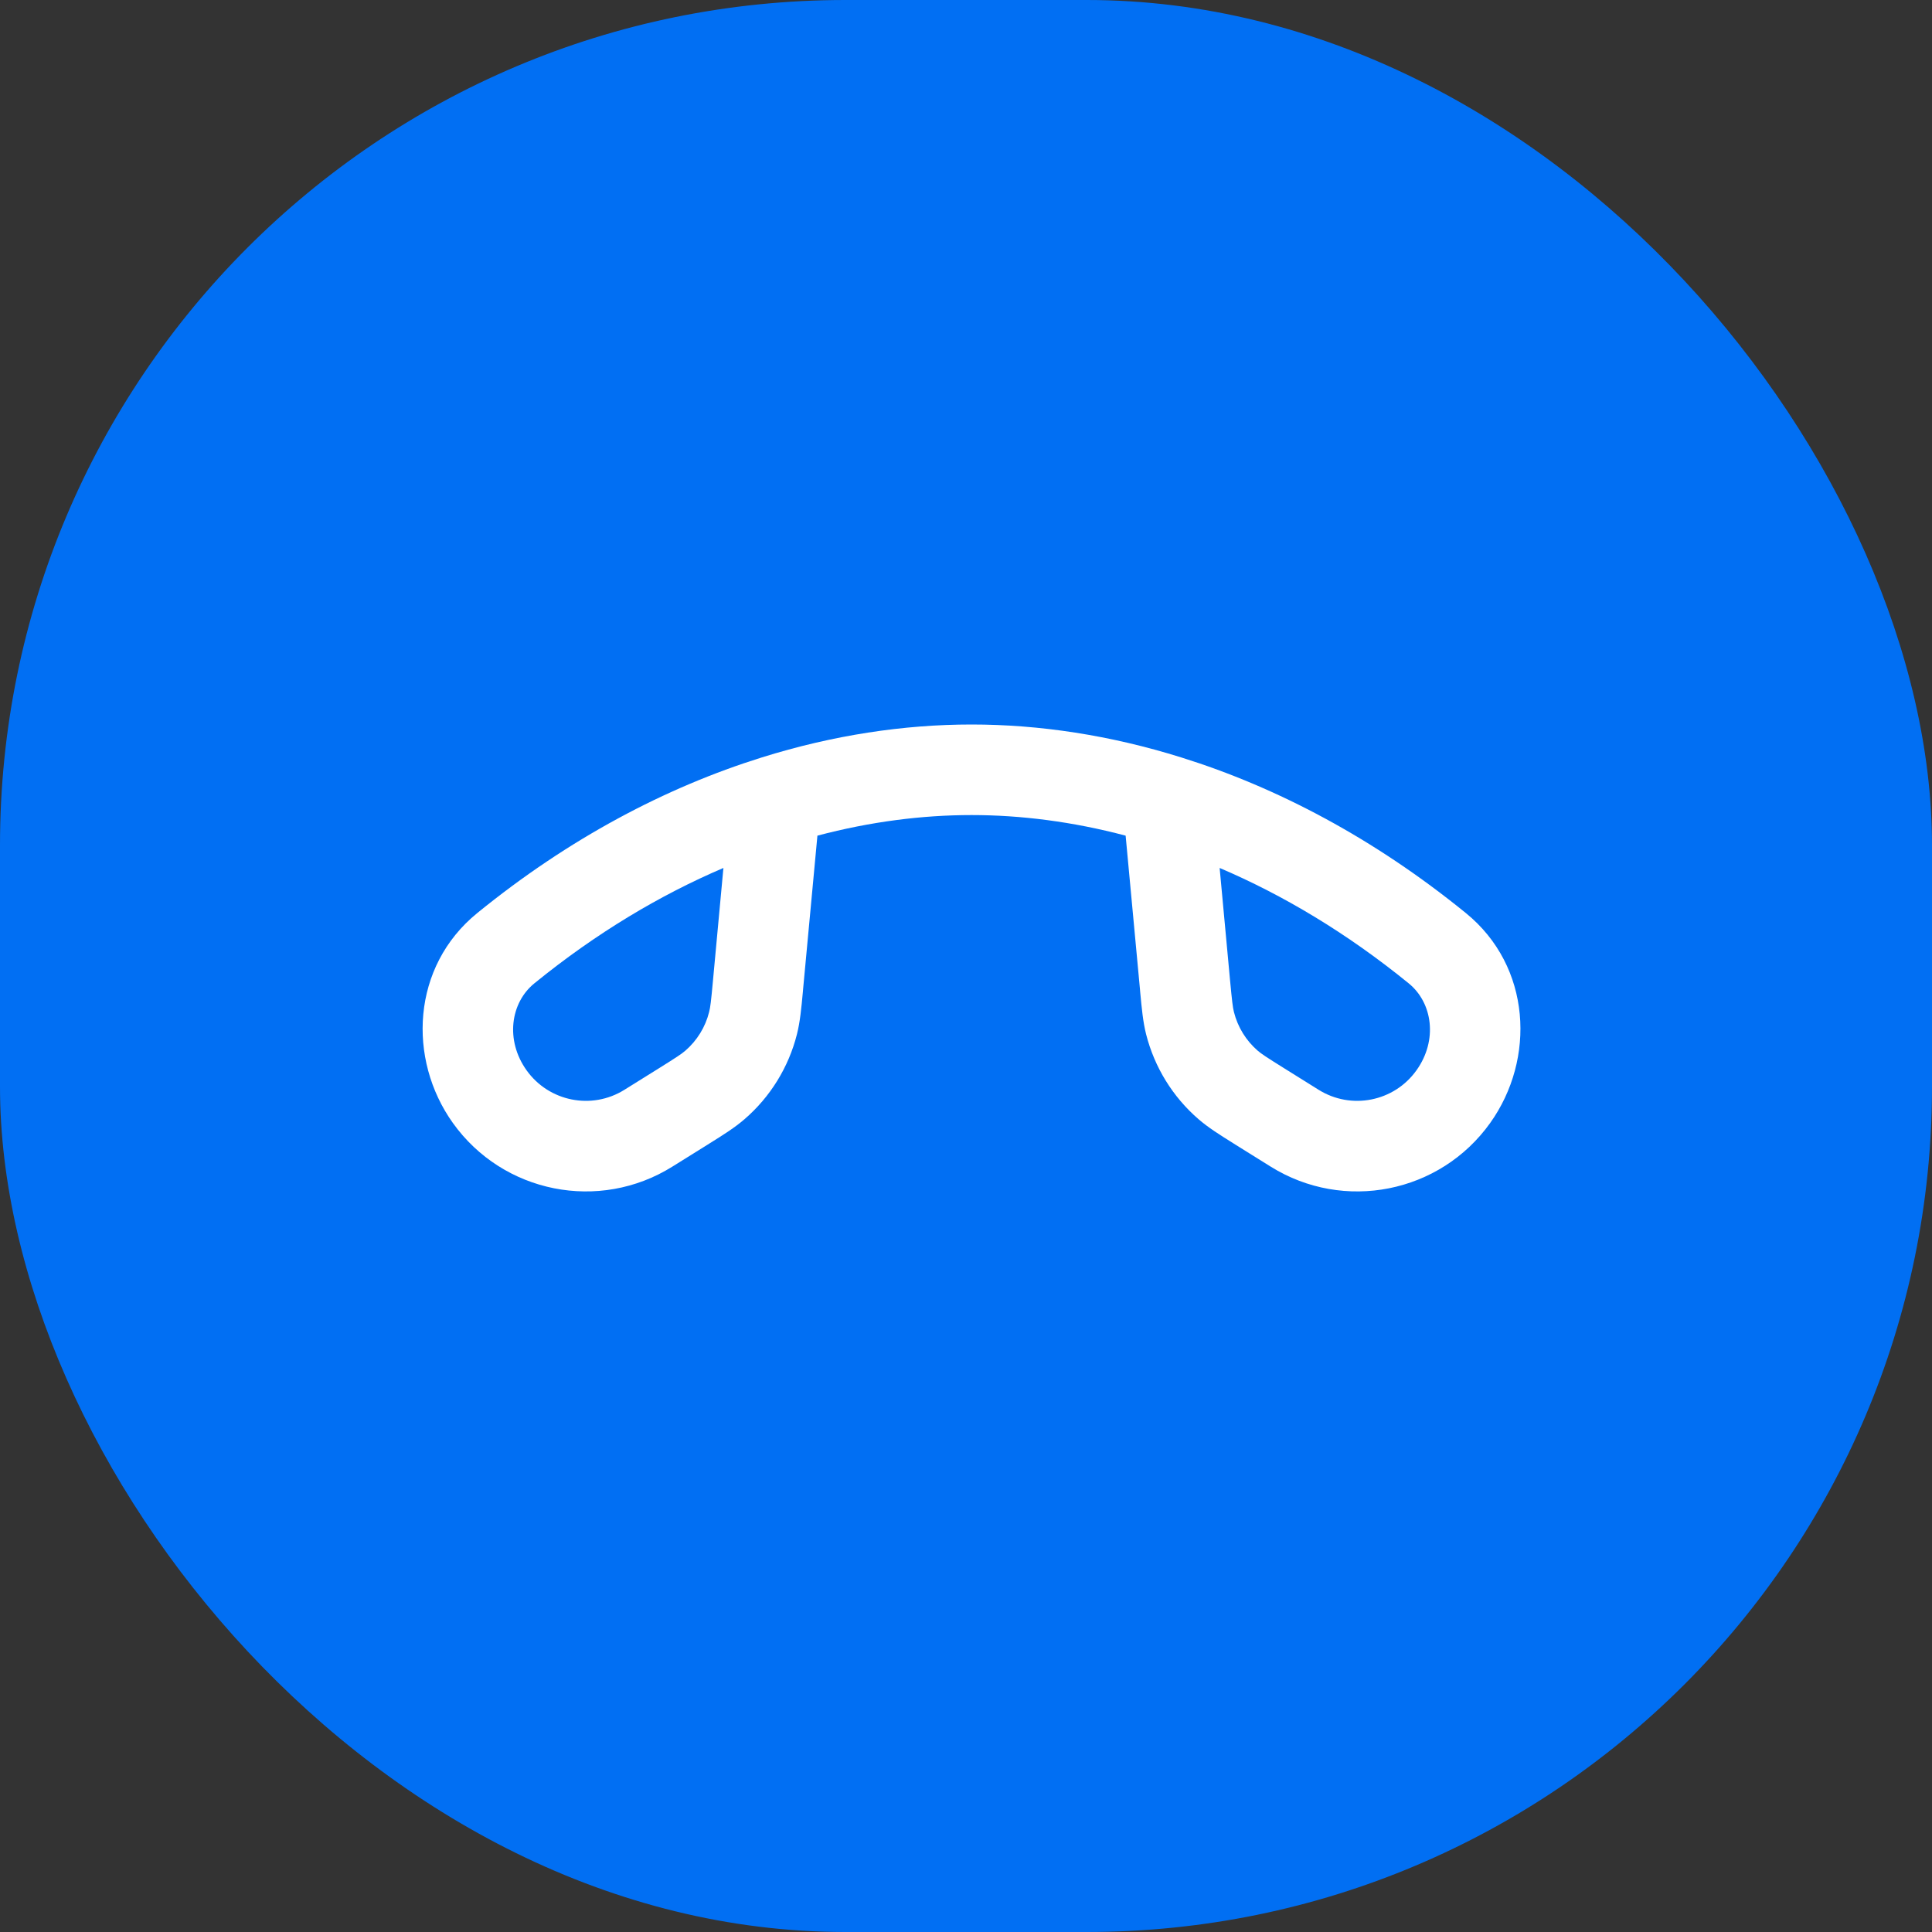
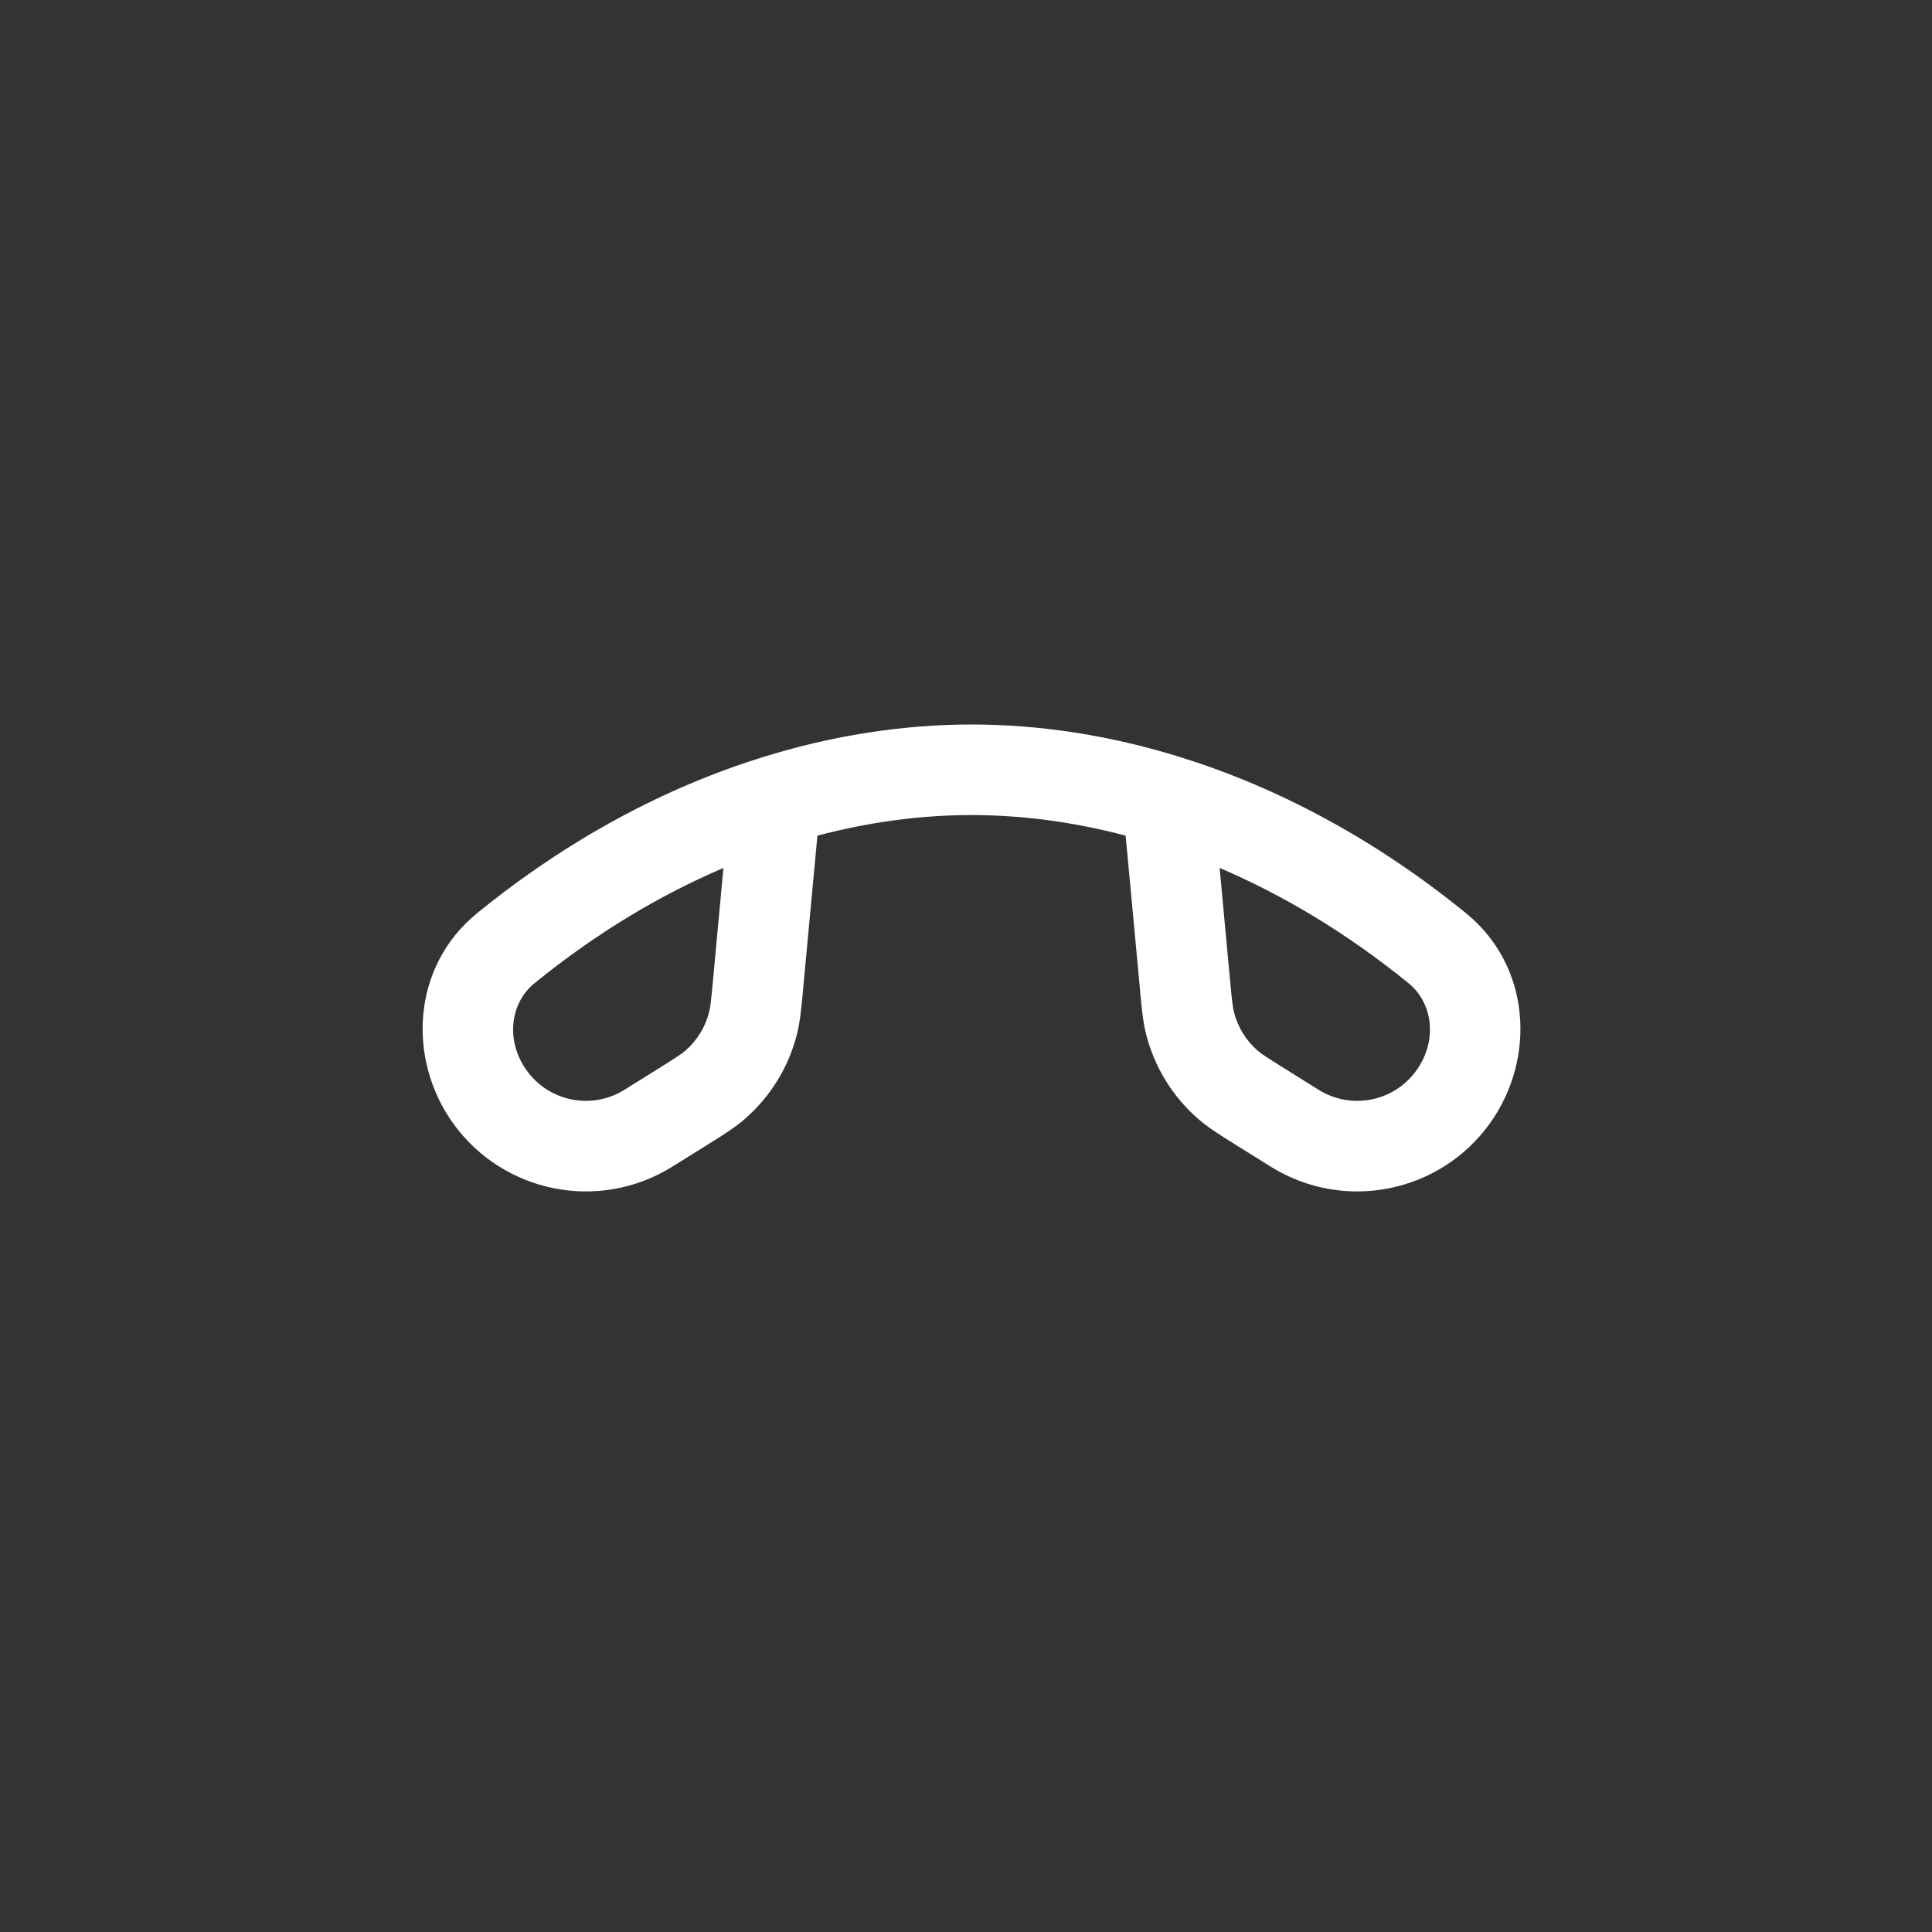
<svg xmlns="http://www.w3.org/2000/svg" width="32" height="32" viewBox="0 0 32 32" fill="none">
  <rect x="0" y="0" width="32" height="32" fill="#333333" stroke="none" />
-   <rect width="32" height="32" rx="14" fill="#016FF3" />
  <path fill-rule="evenodd" clip-rule="evenodd" d="M12.616 12.546C13.798 12.176 14.97 12 16.092 12C17.213 12 18.386 12.176 19.567 12.546C21.155 13.042 22.759 13.887 24.279 15.123C25.366 16.007 25.438 17.541 24.682 18.6C23.851 19.764 22.258 20.08 21.045 19.322L20.474 18.966C20.461 18.957 20.447 18.948 20.433 18.94C20.198 18.793 20.013 18.677 19.851 18.537C19.424 18.168 19.122 17.677 18.983 17.13C18.931 16.923 18.911 16.706 18.885 16.429C18.884 16.413 18.882 16.397 18.881 16.381L18.644 13.841C17.767 13.609 16.909 13.5 16.092 13.5C15.274 13.5 14.416 13.609 13.539 13.841L13.302 16.381C13.301 16.397 13.299 16.413 13.298 16.429C13.272 16.706 13.252 16.923 13.2 17.13C13.062 17.677 12.759 18.168 12.332 18.537C12.17 18.677 11.986 18.793 11.75 18.94C11.736 18.948 11.723 18.957 11.709 18.966L11.138 19.322C9.926 20.08 8.333 19.764 7.501 18.6C6.745 17.541 6.817 16.007 7.905 15.123C9.424 13.887 11.028 13.042 12.616 12.546ZM11.982 14.376C10.933 14.824 9.876 15.453 8.851 16.287C8.454 16.609 8.367 17.231 8.722 17.728C9.093 18.247 9.803 18.388 10.343 18.05L10.914 17.694C11.21 17.509 11.288 17.457 11.351 17.403C11.545 17.235 11.683 17.012 11.745 16.763C11.766 16.683 11.777 16.589 11.809 16.242L11.982 14.376ZM20.201 14.376L20.374 16.242C20.407 16.589 20.418 16.683 20.438 16.763C20.501 17.012 20.638 17.235 20.832 17.403C20.895 17.457 20.974 17.509 21.27 17.694L21.84 18.05C22.381 18.388 23.091 18.247 23.461 17.728C23.817 17.231 23.729 16.609 23.332 16.287C22.307 15.453 21.251 14.824 20.201 14.376Z" fill="white" />
</svg>